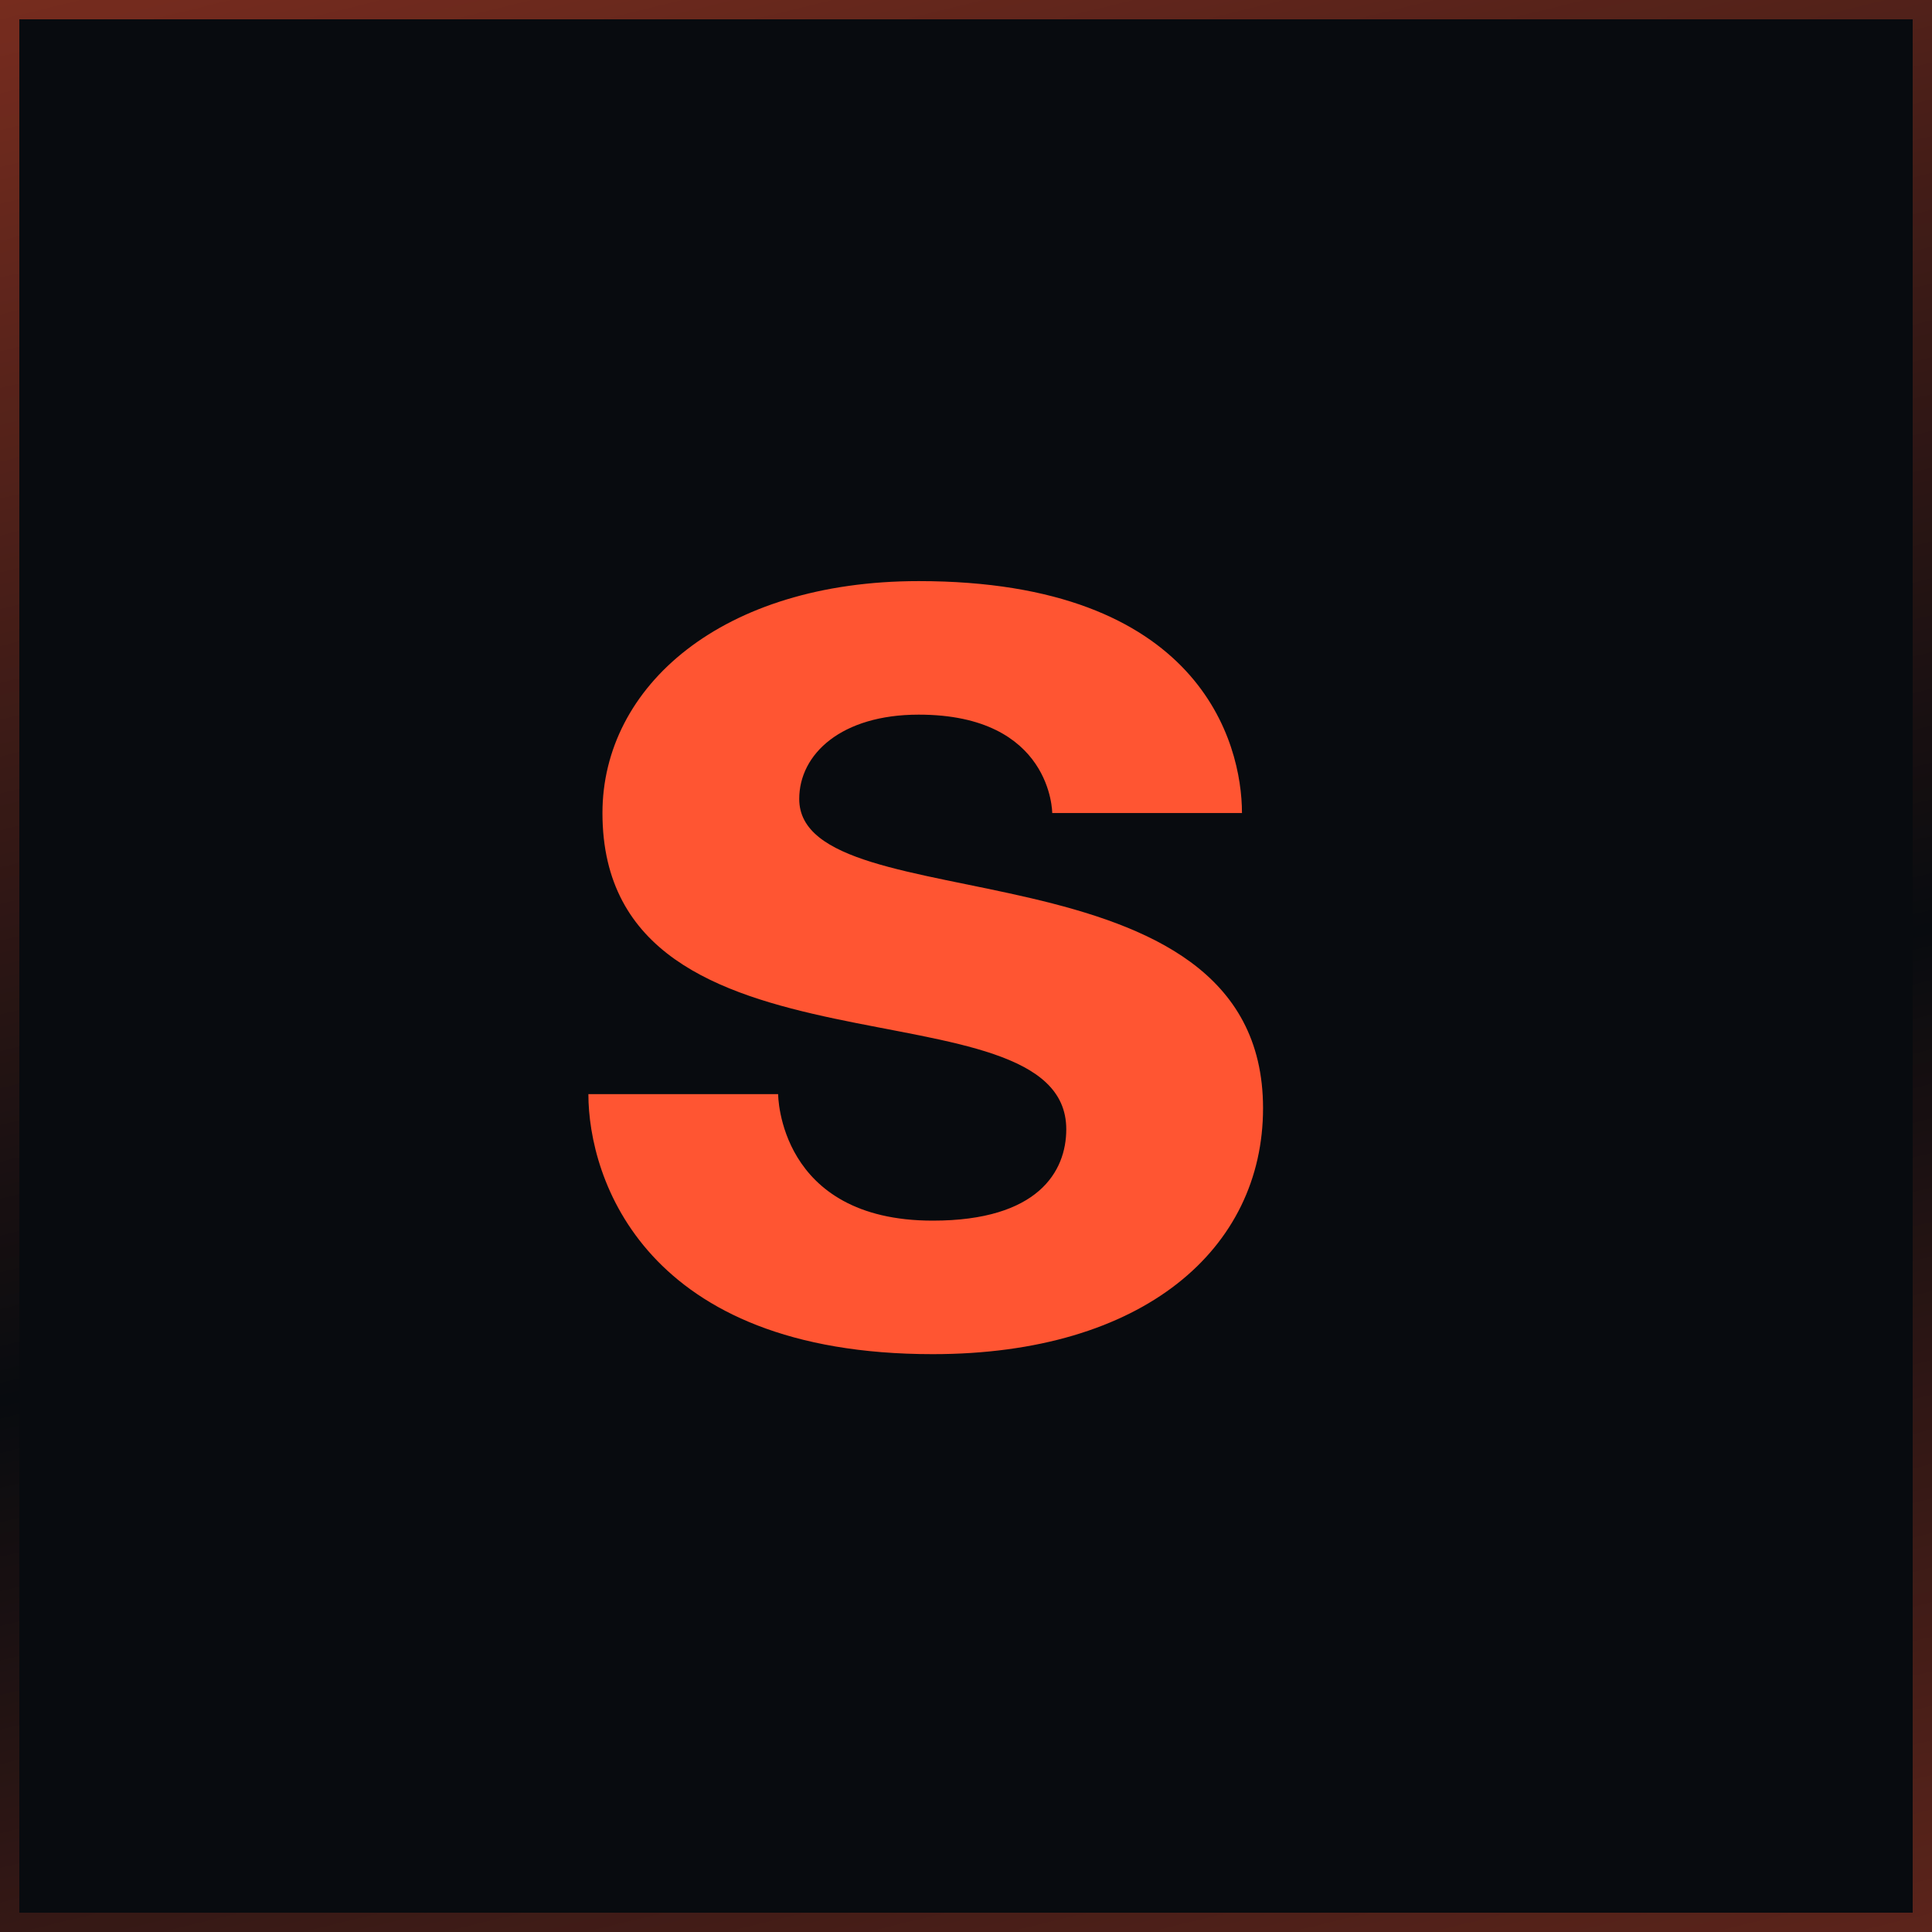
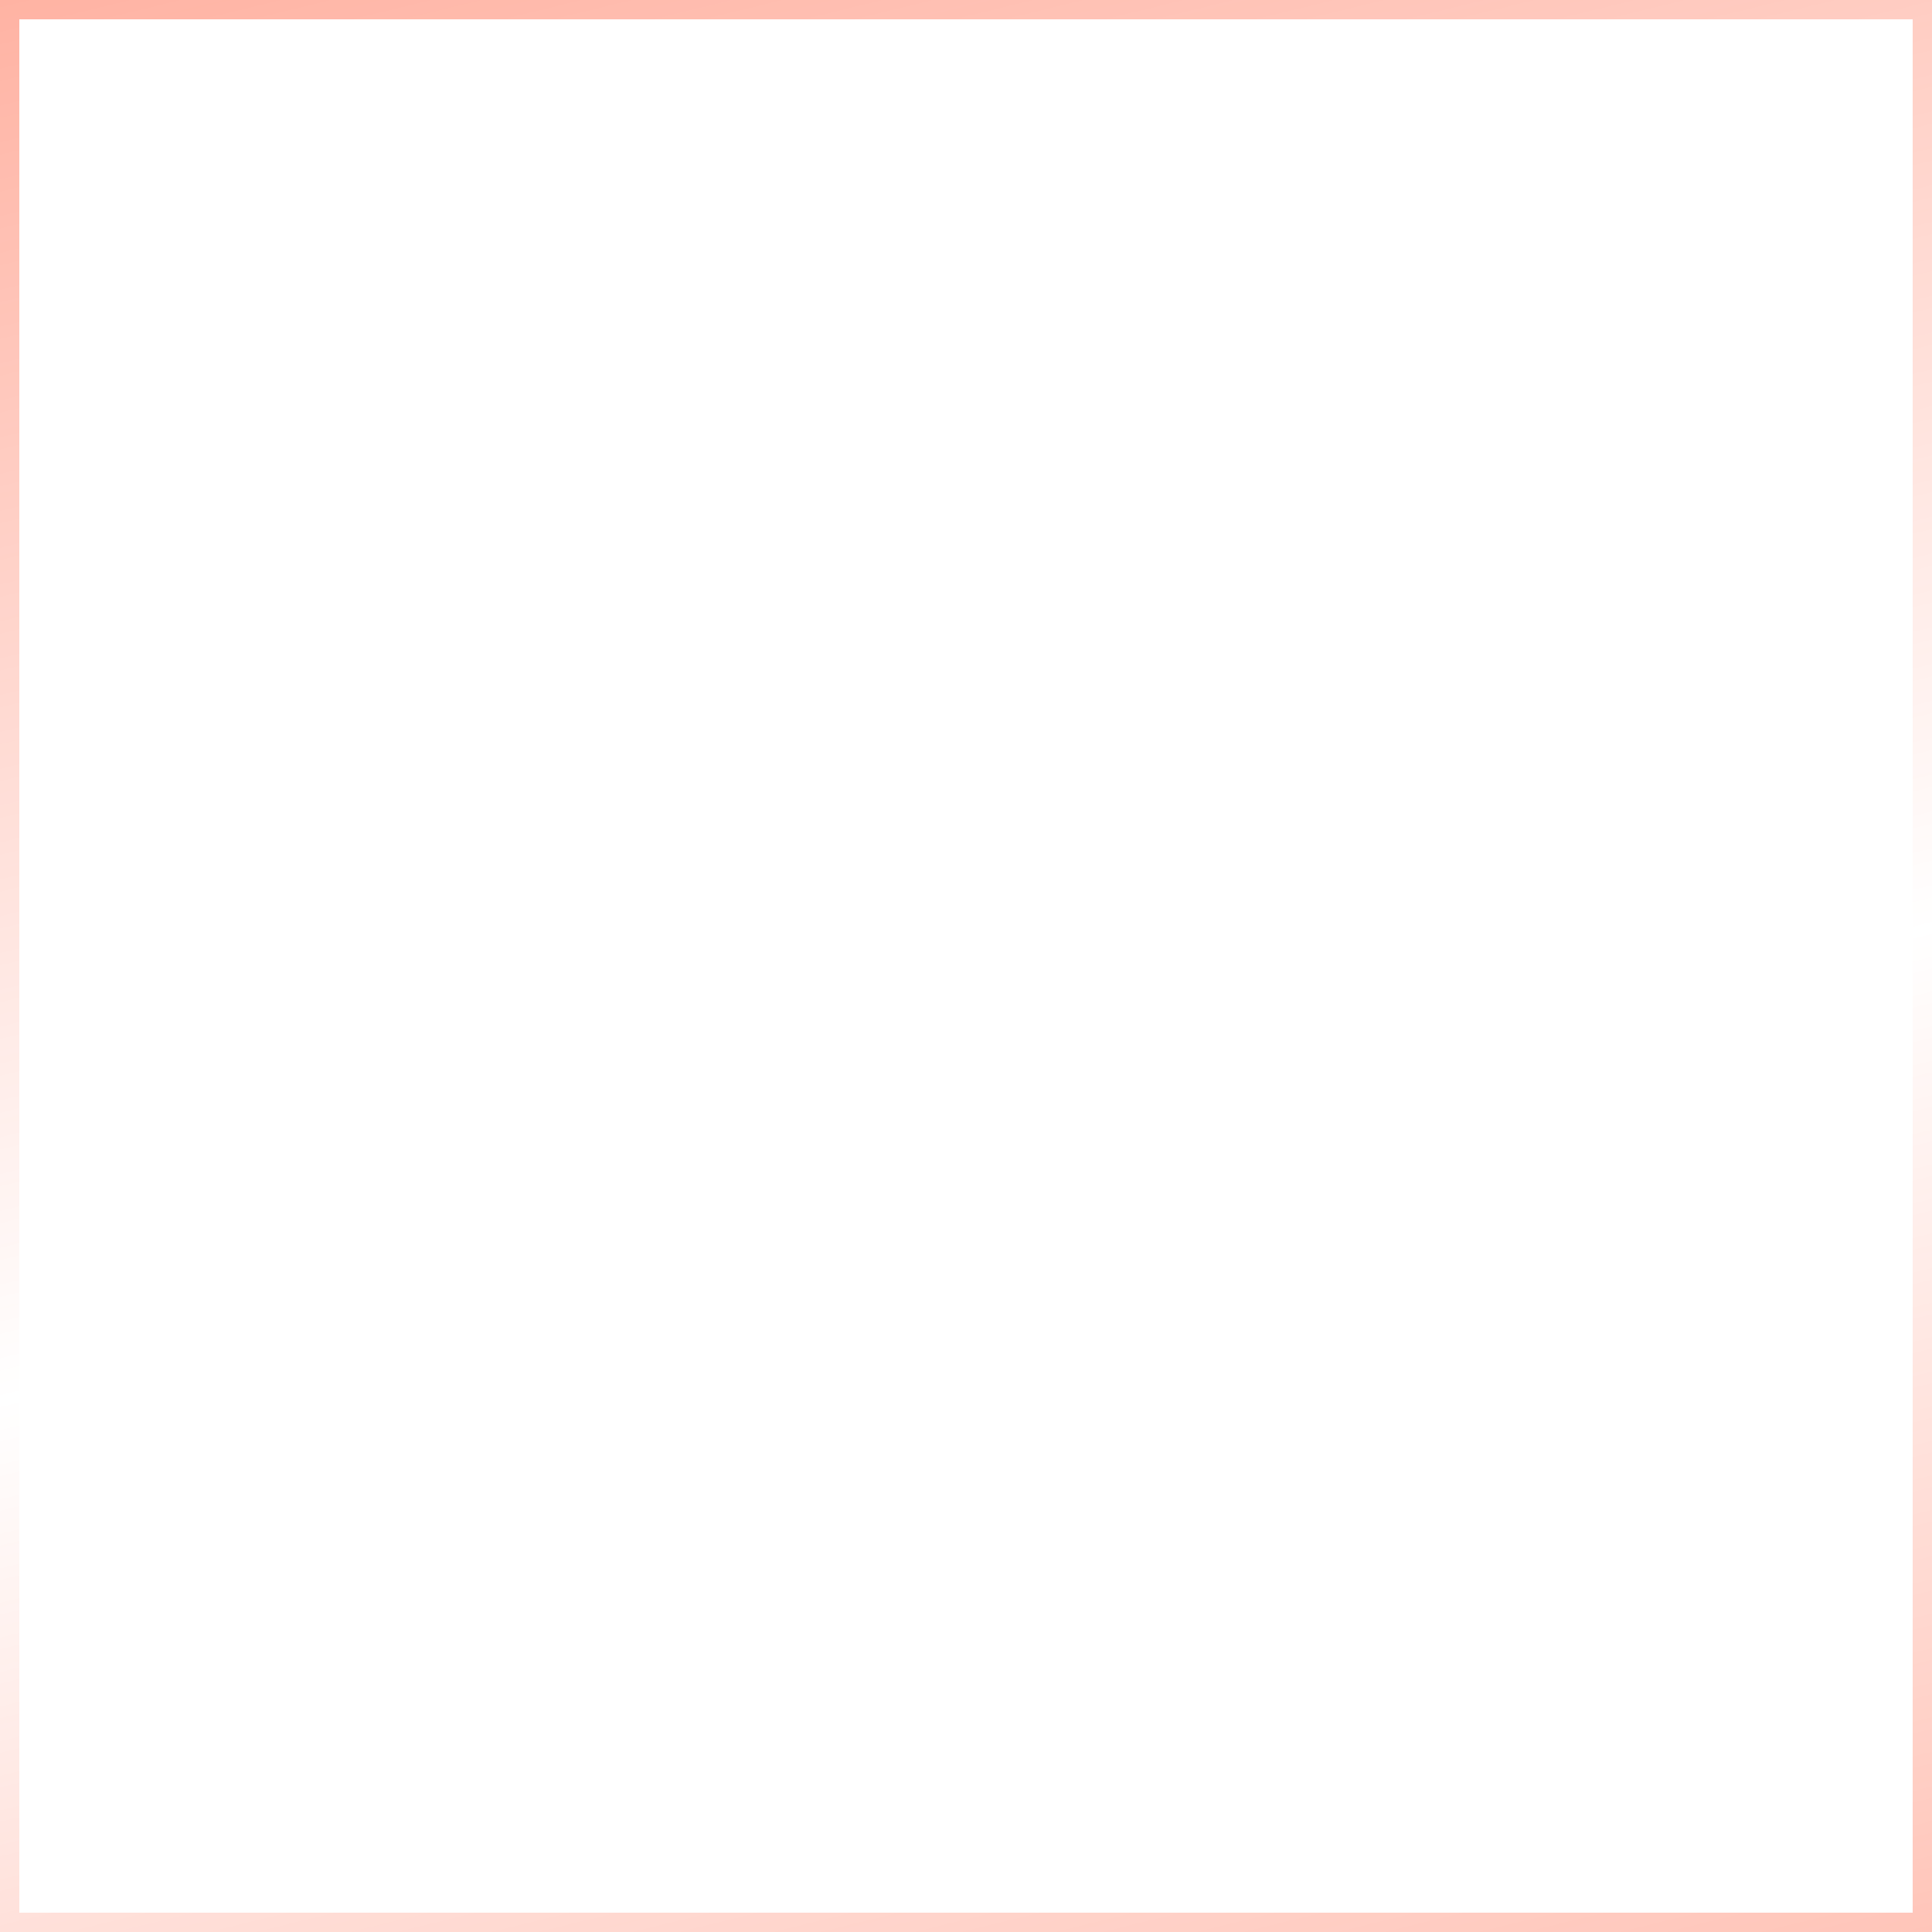
<svg xmlns="http://www.w3.org/2000/svg" width="100" height="100" viewBox="0 0 100 100" fill="none">
-   <rect width="100" height="100" fill="#080B0F" />
  <rect x="0.5" y="0.5" width="99" height="99" stroke="url(#paint0_linear_18_1615)" stroke-opacity="0.6" />
-   <path d="M30.455 56.632H40.276C40.276 56.632 40.276 63.18 48.279 63.18C53.735 63.18 55.19 60.634 55.19 58.451C55.19 50.449 31.183 56.632 31.183 42.082C31.183 35.535 37.366 30.078 47.551 30.078C62.102 30.078 64.284 38.445 64.284 42.082L54.463 42.082C54.463 42.082 54.463 36.99 47.551 36.99C43.55 36.99 41.368 39.027 41.368 41.355C41.368 47.902 65.375 43.173 65.375 57.36C65.375 64.635 59.191 70.091 48.279 70.091C33.365 70.091 30.455 60.997 30.455 56.632Z" fill="#FF5532" />
  <defs>
    <linearGradient id="paint0_linear_18_1615" x1="-24.348" y1="-18.75" x2="19.203" y2="159.042" gradientUnits="userSpaceOnUse">
      <stop stop-color="#FF5532" />
      <stop offset="0.516" stop-color="#FF5532" stop-opacity="0" />
      <stop offset="1" stop-color="#FF5532" />
    </linearGradient>
  </defs>
</svg>